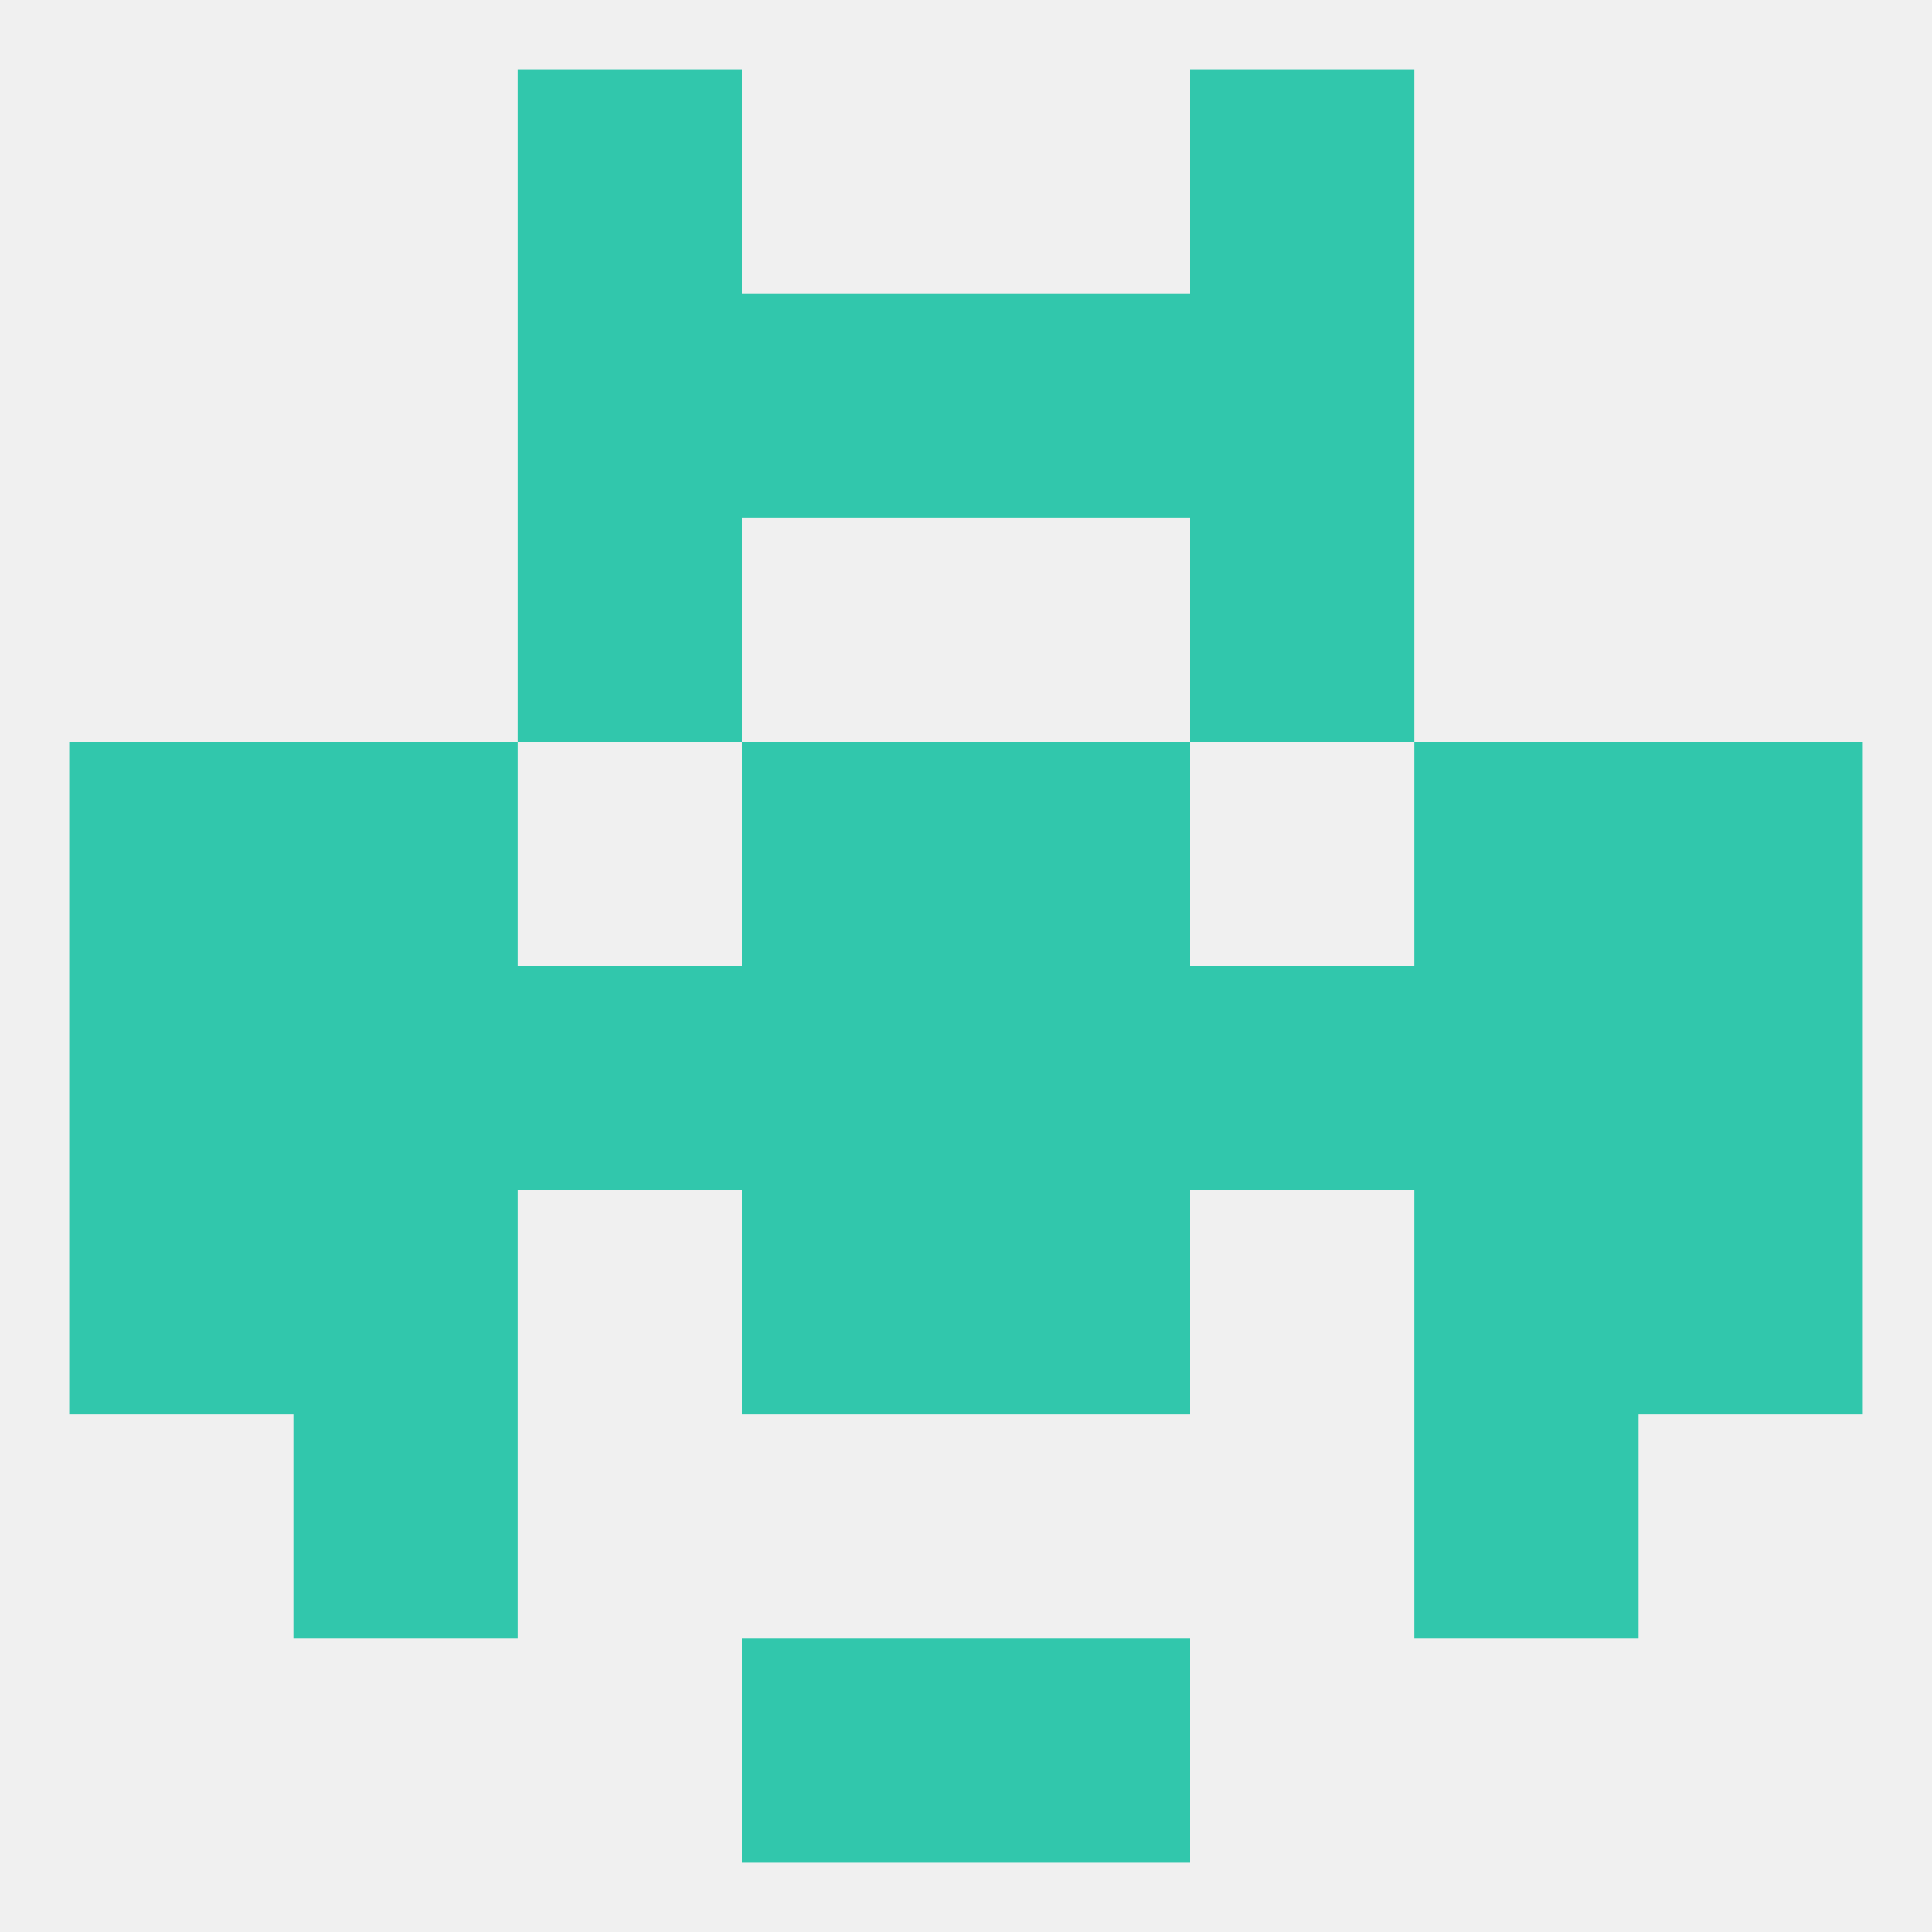
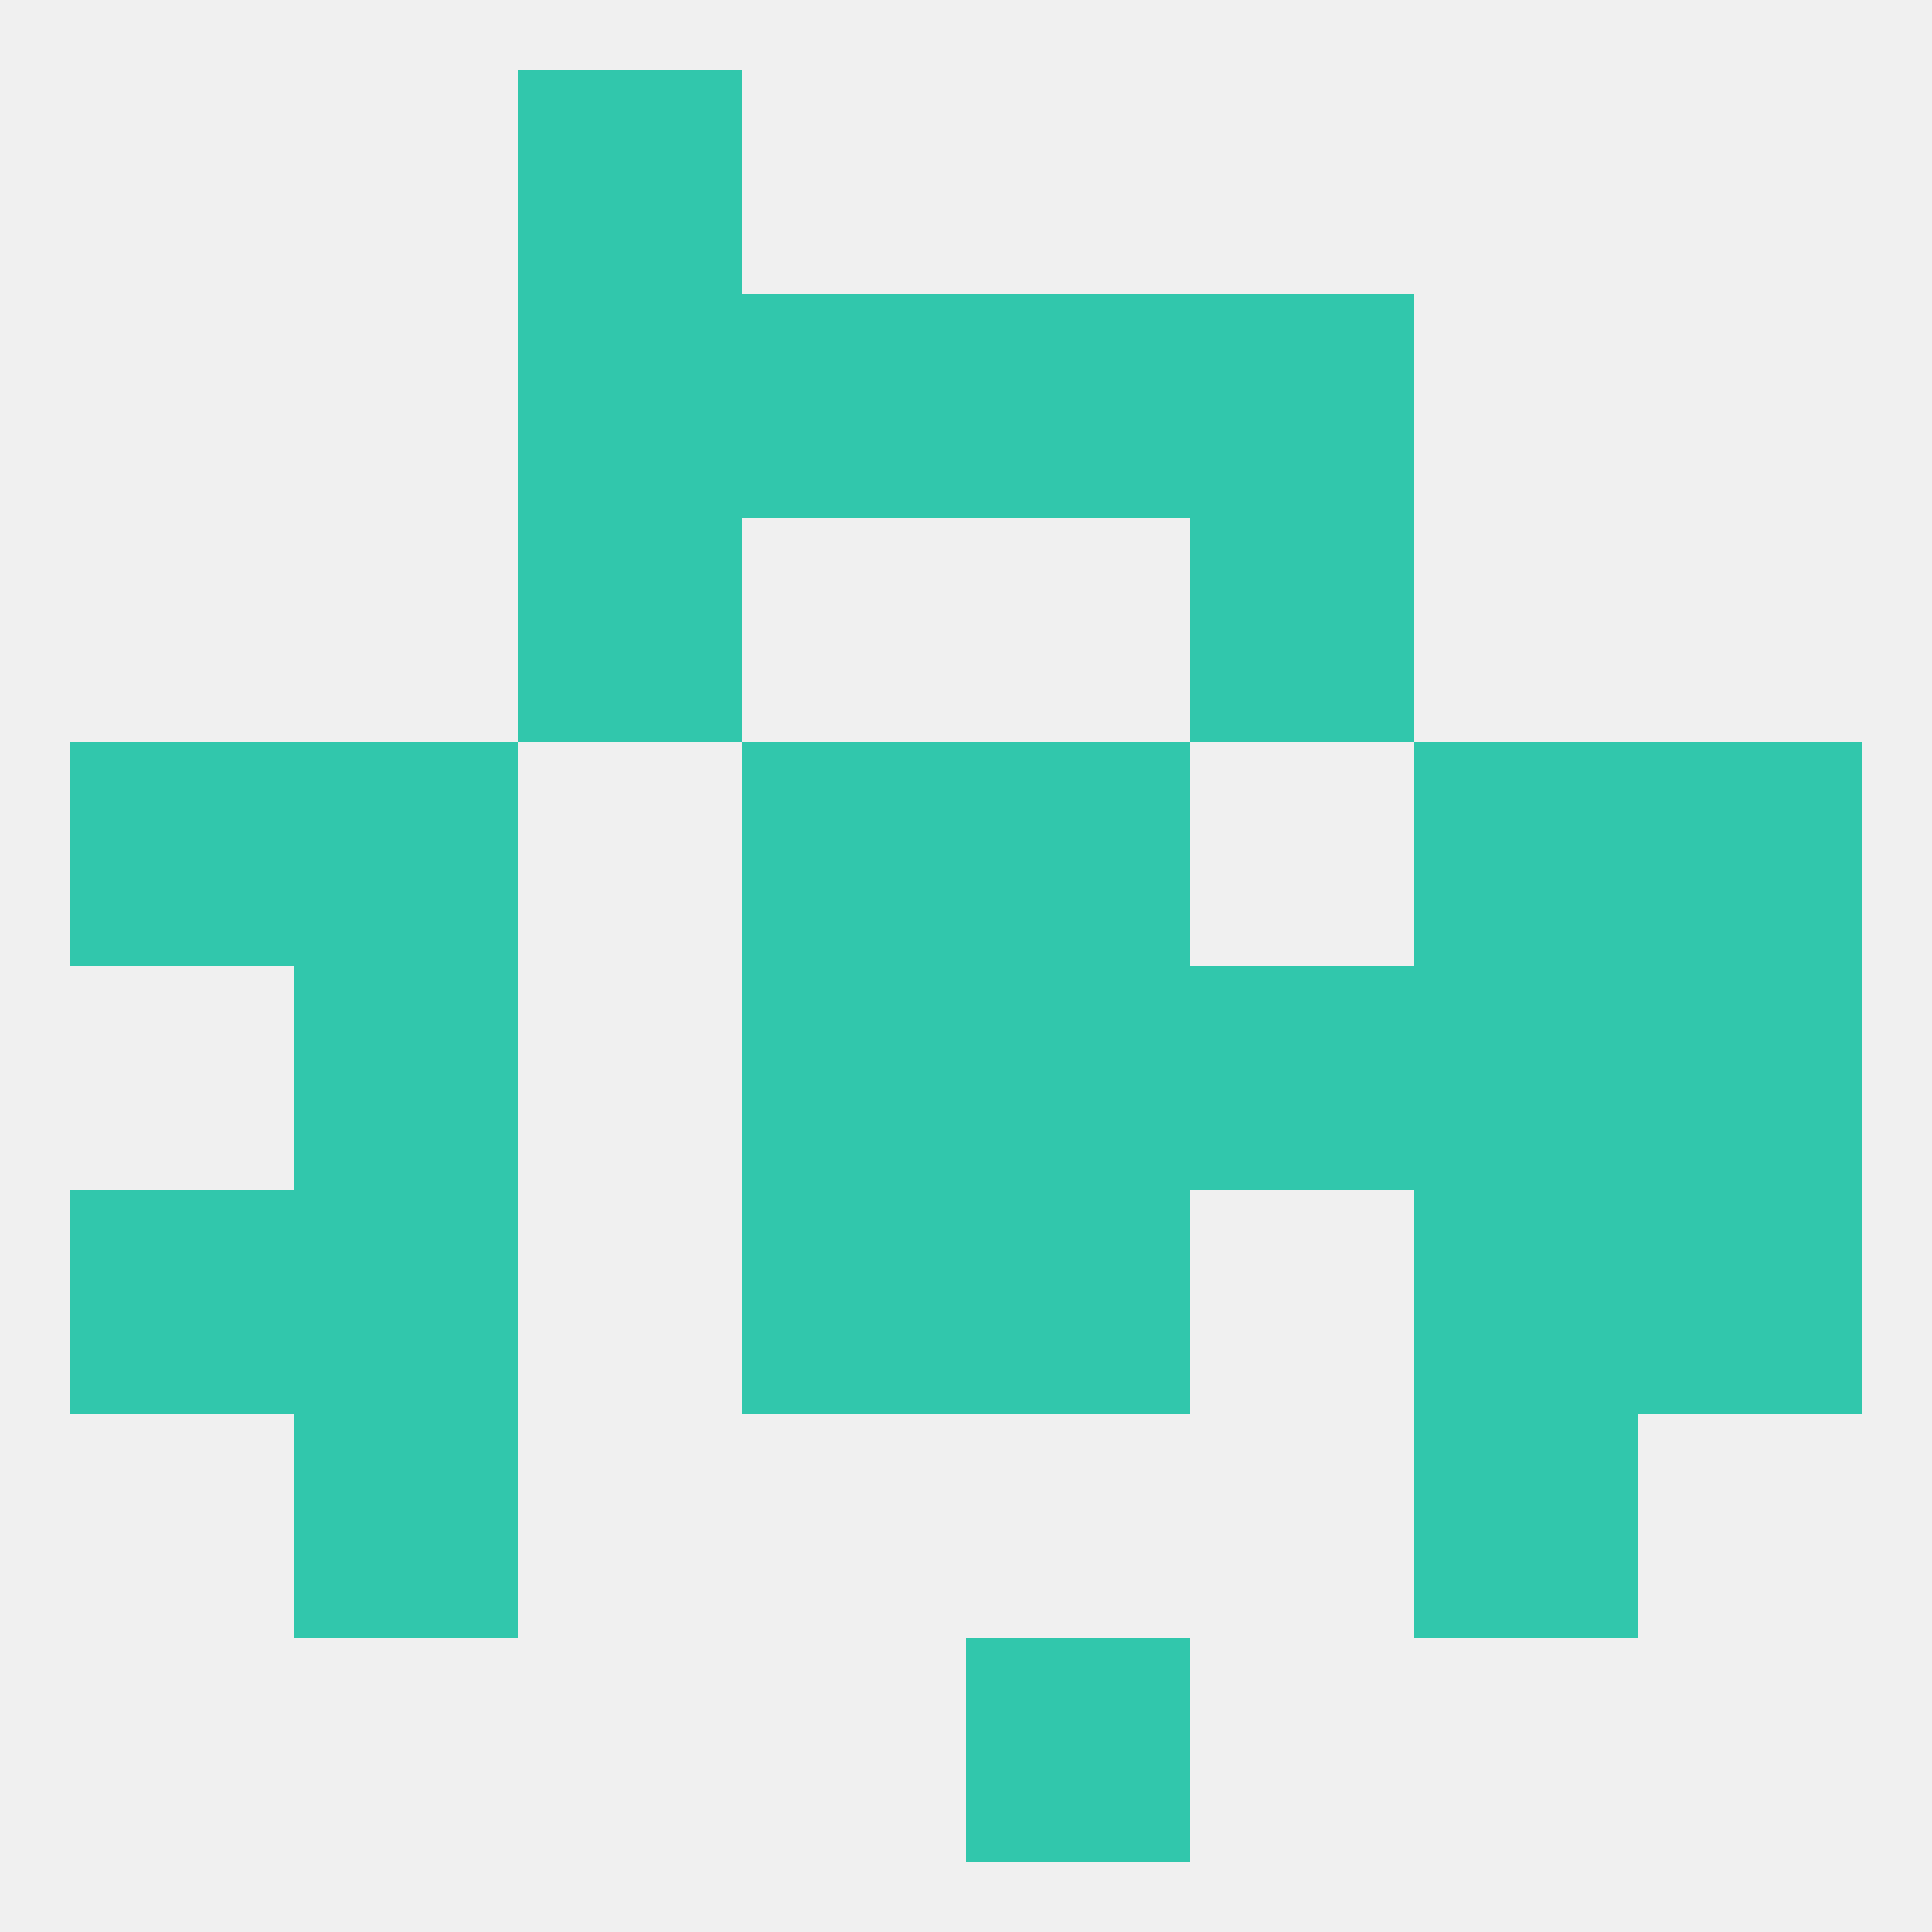
<svg xmlns="http://www.w3.org/2000/svg" version="1.1" baseprofile="full" width="250" height="250" viewBox="0 0 250 250">
  <rect width="100%" height="100%" fill="rgba(240,240,240,255)" />
-   <rect x="154" y="9" width="29" height="29" fill="rgba(49,199,172,255)" />
  <rect x="67" y="9" width="29" height="29" fill="rgba(49,199,172,255)" />
  <rect x="125" y="212" width="29" height="29" fill="rgba(49,199,172,255)" />
-   <rect x="96" y="212" width="29" height="29" fill="rgba(49,199,172,255)" />
  <rect x="212" y="125" width="29" height="29" fill="rgba(49,199,172,255)" />
  <rect x="96" y="125" width="29" height="29" fill="rgba(49,199,172,255)" />
-   <rect x="67" y="125" width="29" height="29" fill="rgba(49,199,172,255)" />
-   <rect x="9" y="125" width="29" height="29" fill="rgba(49,199,172,255)" />
  <rect x="125" y="125" width="29" height="29" fill="rgba(49,199,172,255)" />
  <rect x="154" y="125" width="29" height="29" fill="rgba(49,199,172,255)" />
  <rect x="38" y="125" width="29" height="29" fill="rgba(49,199,172,255)" />
  <rect x="183" y="125" width="29" height="29" fill="rgba(49,199,172,255)" />
  <rect x="38" y="154" width="29" height="29" fill="rgba(49,199,172,255)" />
  <rect x="183" y="154" width="29" height="29" fill="rgba(49,199,172,255)" />
  <rect x="9" y="154" width="29" height="29" fill="rgba(49,199,172,255)" />
  <rect x="212" y="154" width="29" height="29" fill="rgba(49,199,172,255)" />
  <rect x="96" y="154" width="29" height="29" fill="rgba(49,199,172,255)" />
  <rect x="125" y="154" width="29" height="29" fill="rgba(49,199,172,255)" />
  <rect x="38" y="183" width="29" height="29" fill="rgba(49,199,172,255)" />
  <rect x="183" y="183" width="29" height="29" fill="rgba(49,199,172,255)" />
  <rect x="9" y="96" width="29" height="29" fill="rgba(49,199,172,255)" />
  <rect x="212" y="96" width="29" height="29" fill="rgba(49,199,172,255)" />
  <rect x="96" y="96" width="29" height="29" fill="rgba(49,199,172,255)" />
  <rect x="125" y="96" width="29" height="29" fill="rgba(49,199,172,255)" />
  <rect x="38" y="96" width="29" height="29" fill="rgba(49,199,172,255)" />
  <rect x="183" y="96" width="29" height="29" fill="rgba(49,199,172,255)" />
  <rect x="67" y="67" width="29" height="29" fill="rgba(49,199,172,255)" />
  <rect x="154" y="67" width="29" height="29" fill="rgba(49,199,172,255)" />
  <rect x="125" y="38" width="29" height="29" fill="rgba(49,199,172,255)" />
  <rect x="67" y="38" width="29" height="29" fill="rgba(49,199,172,255)" />
  <rect x="154" y="38" width="29" height="29" fill="rgba(49,199,172,255)" />
  <rect x="96" y="38" width="29" height="29" fill="rgba(49,199,172,255)" />
</svg>